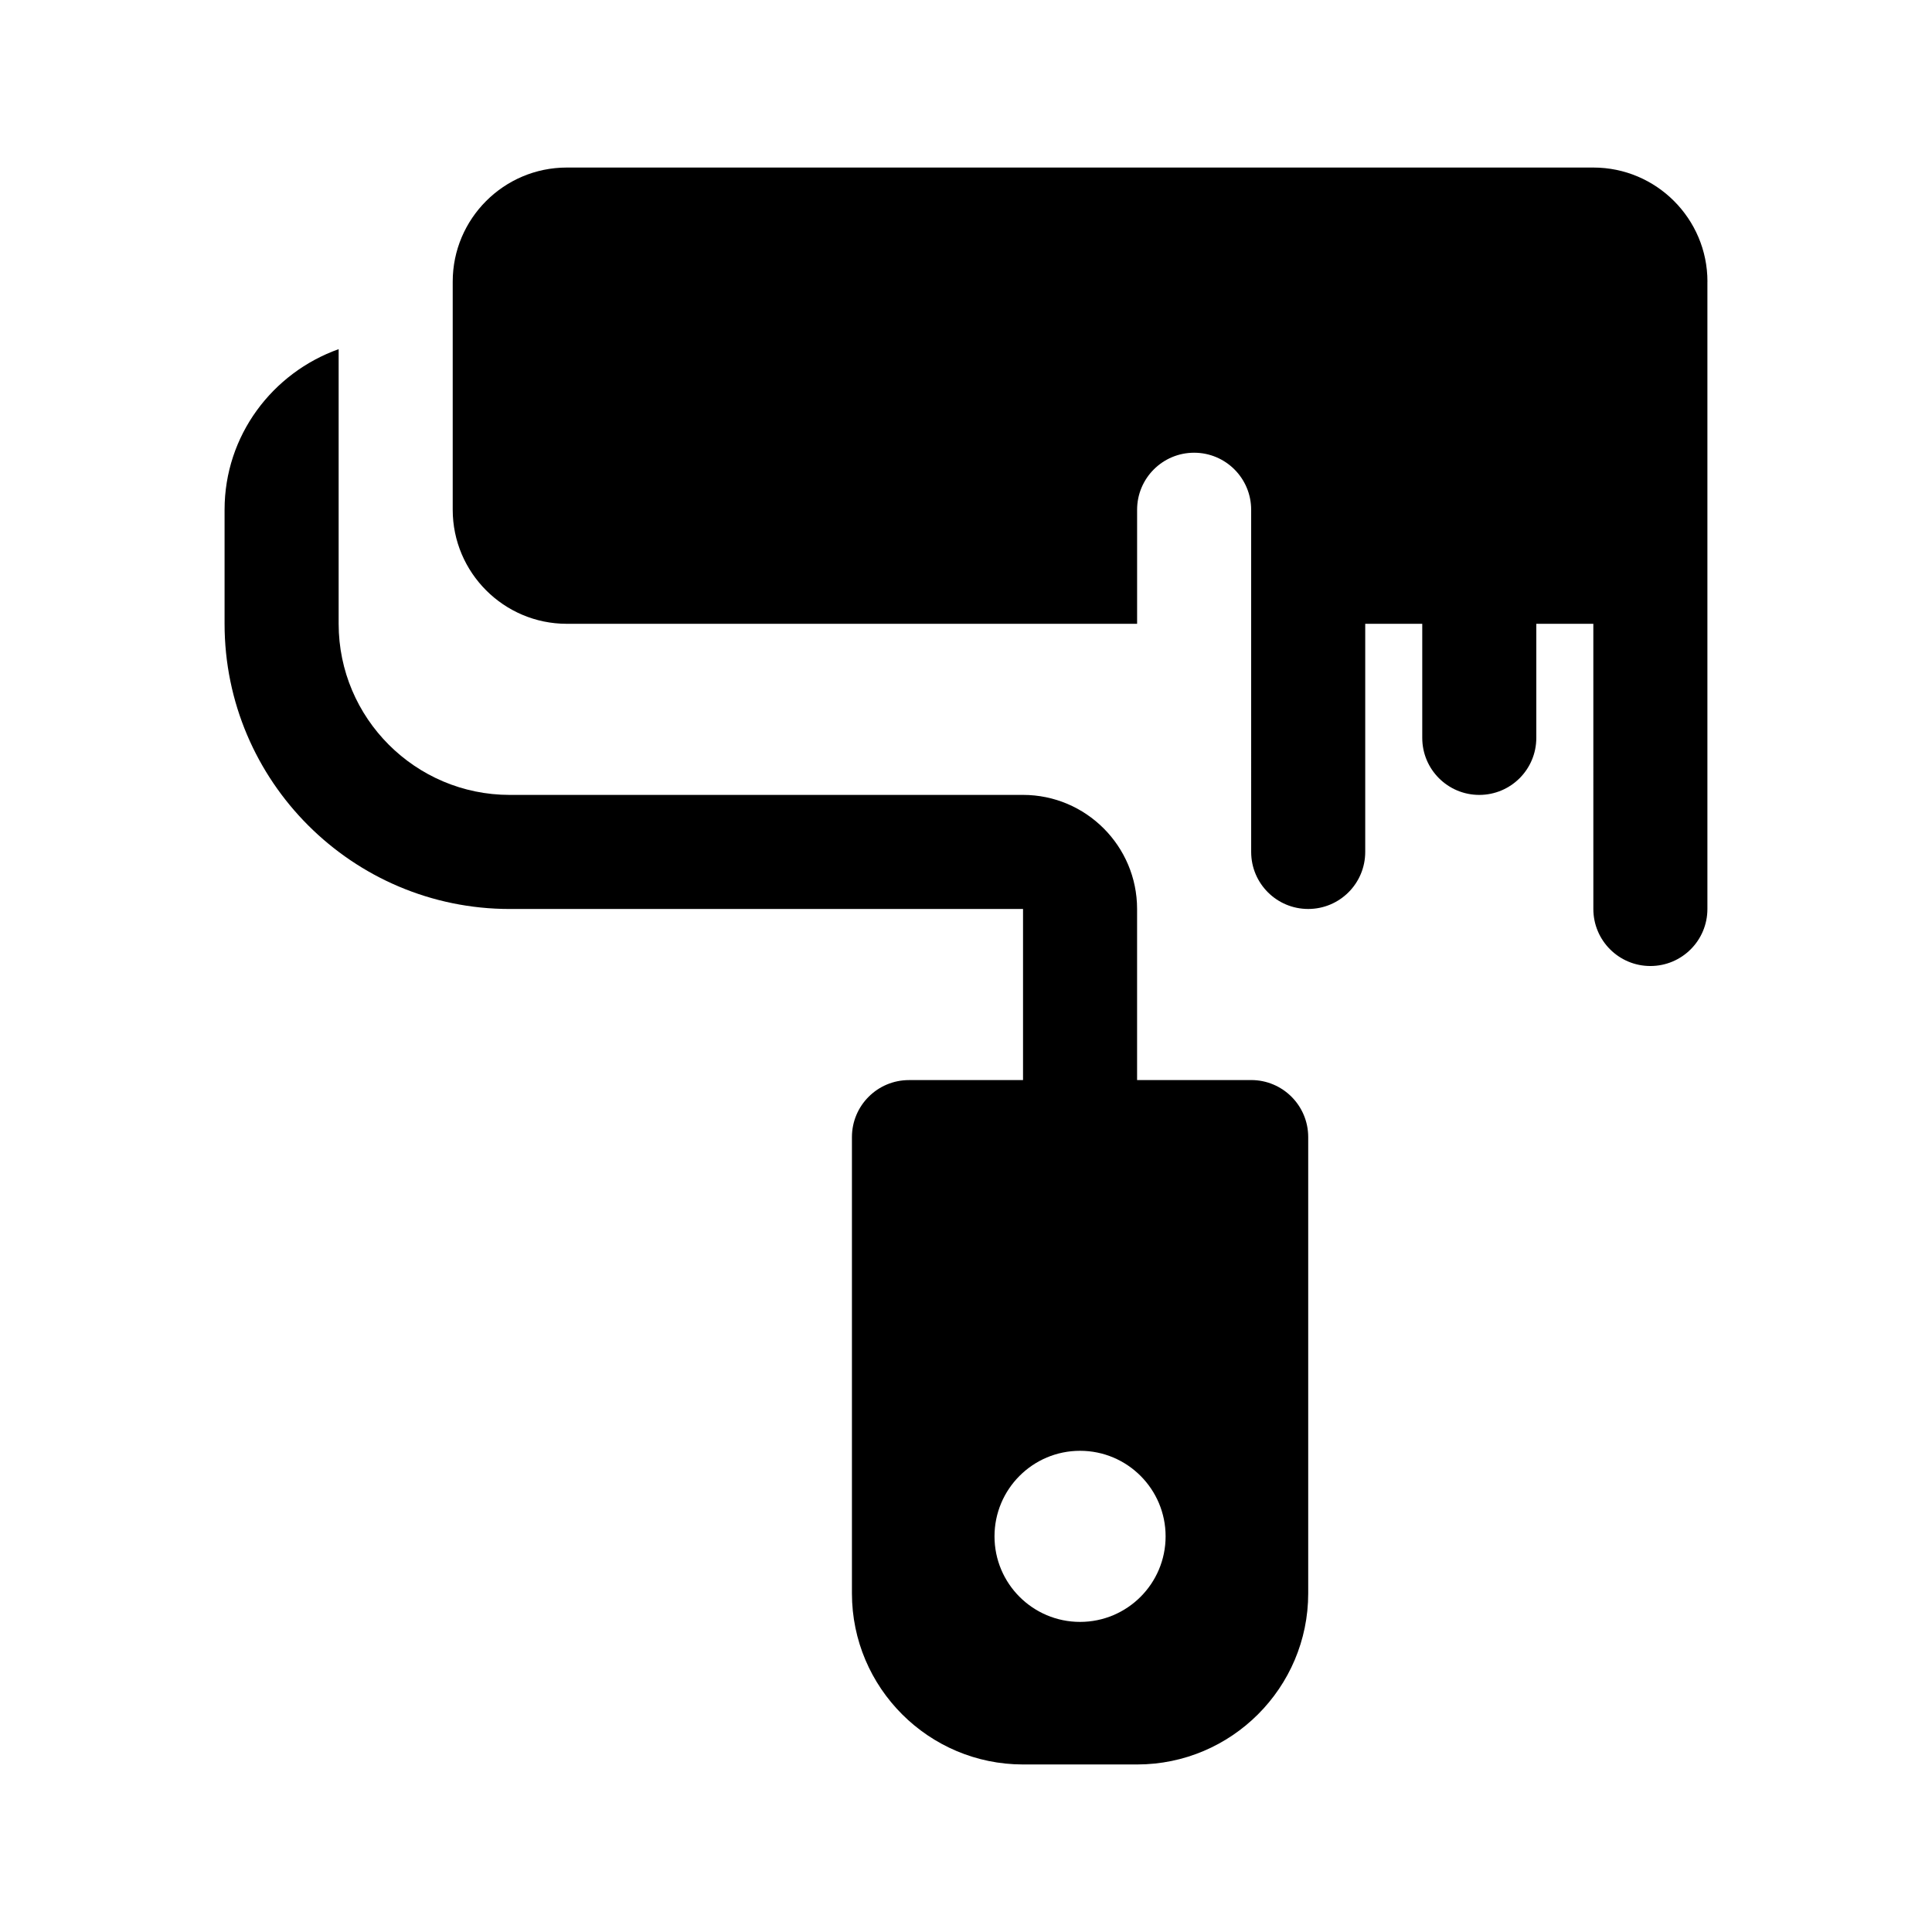
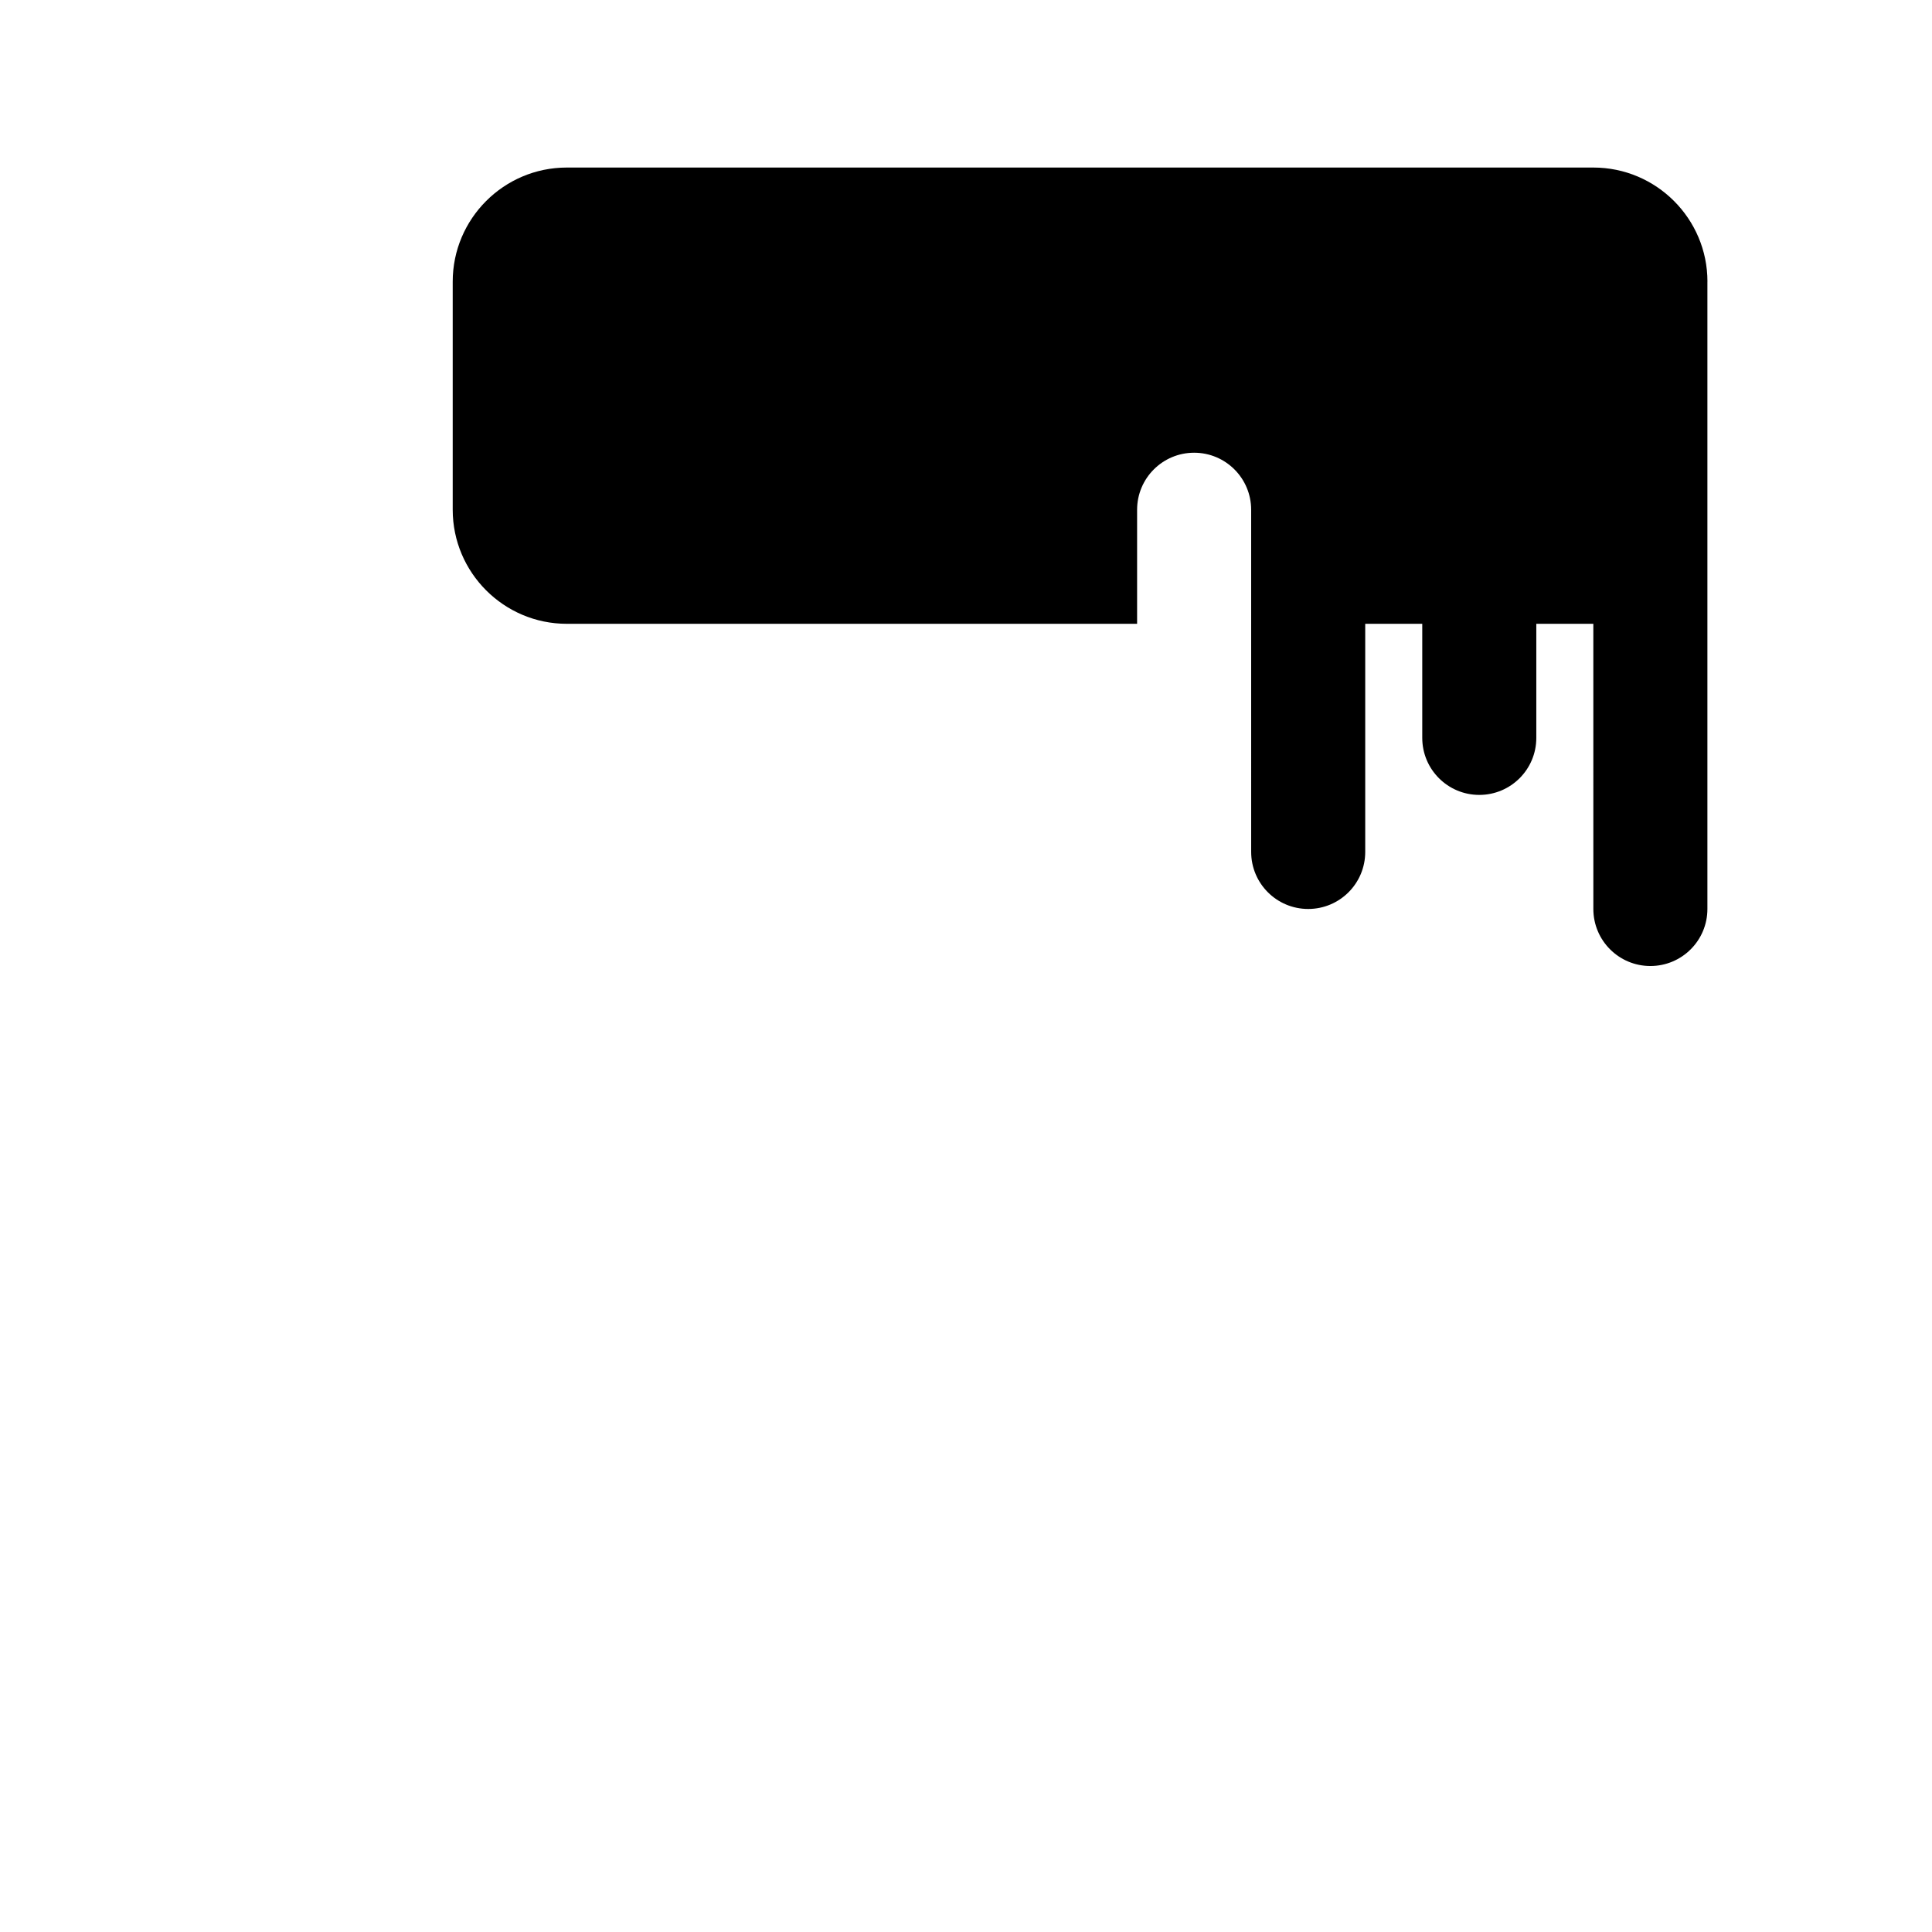
<svg xmlns="http://www.w3.org/2000/svg" fill="#000000" width="800px" height="800px" version="1.1" viewBox="144 144 512 512">
  <g>
-     <path d="m475.57 430.23h-30.23v-45.344c0-16.672-13.562-30.23-30.23-30.23l-136.02 0.004c-25.004 0-45.344-20.34-45.344-45.344v-72.785c-17.551 6.258-30.23 22.879-30.23 42.559v30.23c0 41.672 33.902 75.57 75.57 75.57h136.03v45.344h-30.23c-8.352 0-15.113 6.766-15.113 15.113v120.91c0 25.004 20.34 45.344 45.344 45.344h30.23c25.004 0 45.344-20.34 45.344-45.344v-120.92c0-8.348-6.762-15.113-15.113-15.113zm-45.344 143.59c-12.52 0-22.672-10.152-22.672-22.672s10.152-22.672 22.672-22.672c12.52 0 22.672 10.152 22.672 22.672s-10.152 22.672-22.672 22.672z" />
    <path d="m596.48 218.63v166.26c0 8.348-6.762 15.113-15.113 15.113-8.352 0-15.113-6.766-15.113-15.113l-0.004-75.574h-15.113v30.23c0 8.348-6.762 15.113-15.113 15.113-8.352 0-15.113-6.766-15.113-15.113v-30.23h-15.113v60.457c0 8.348-6.762 15.113-15.113 15.113s-15.113-6.766-15.113-15.113l-0.004-90.684c0-8.348-6.766-15.113-15.113-15.113-8.348 0-15.113 6.766-15.113 15.113v30.23l-151.14-0.004c-16.668 0-30.23-13.559-30.23-30.23v-60.453c0-16.672 13.562-30.23 30.23-30.23h272.06c16.664 0 30.227 13.559 30.227 30.23z" />
  </g>
</svg>